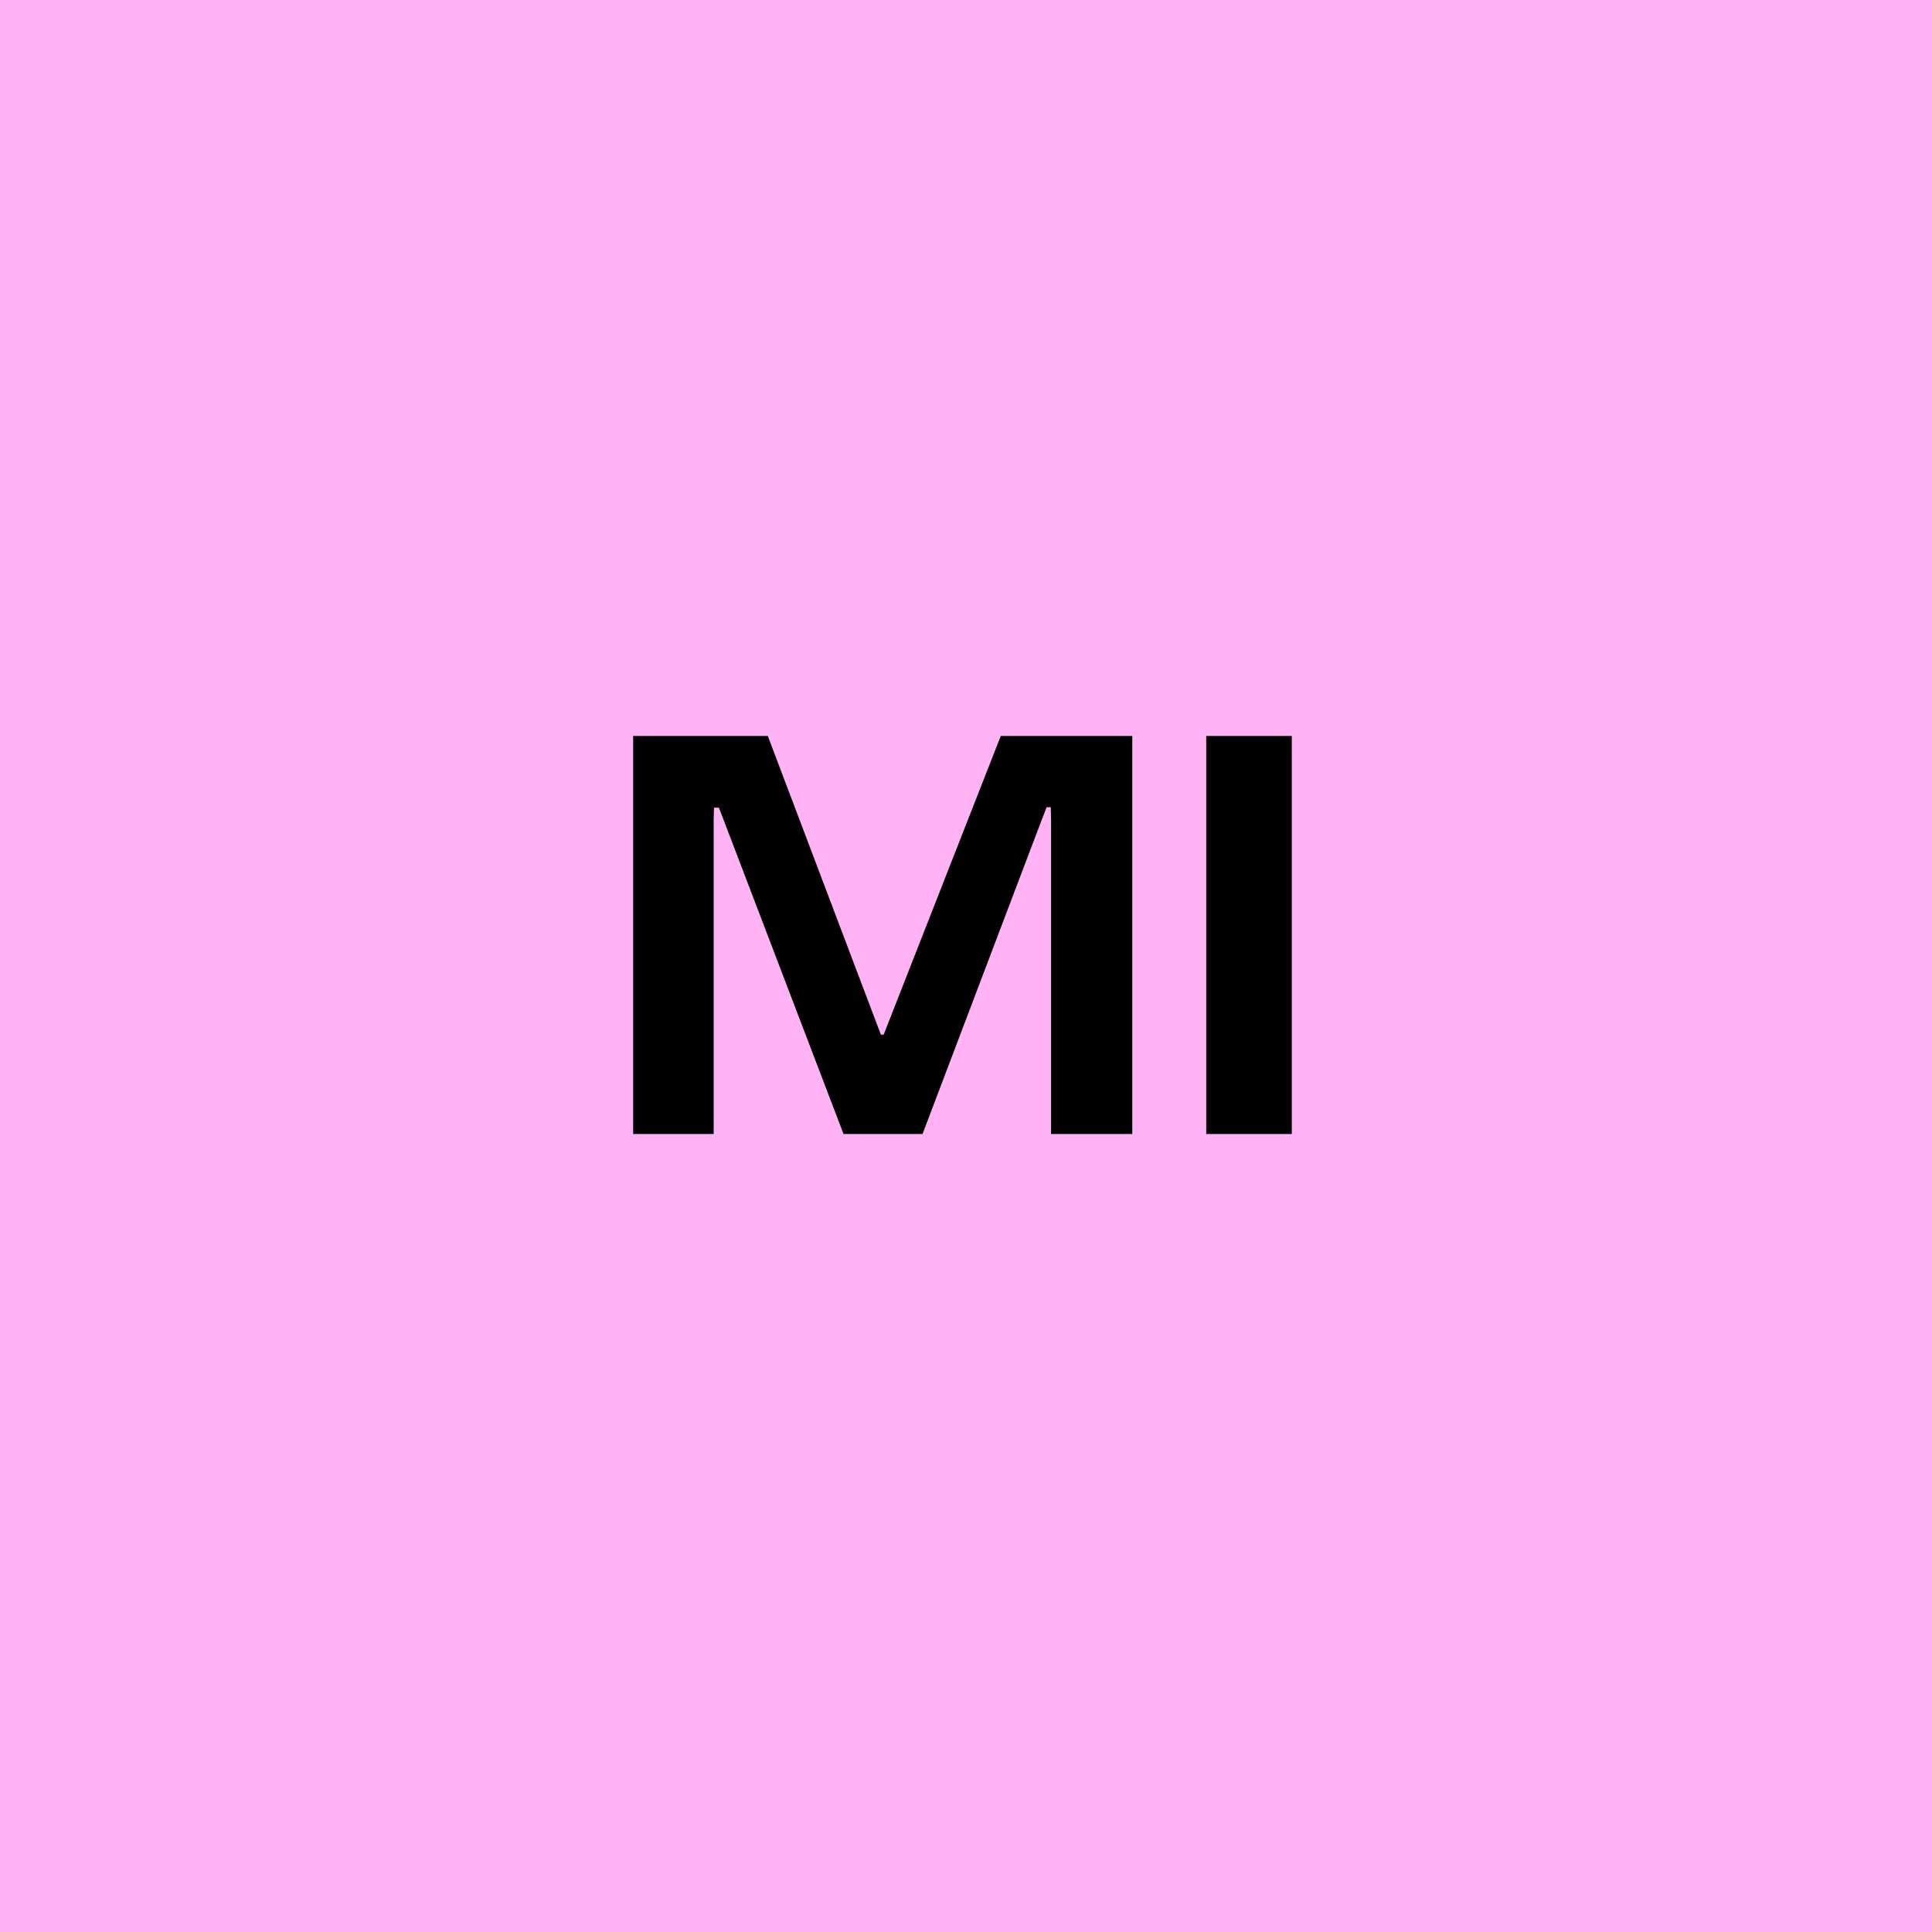
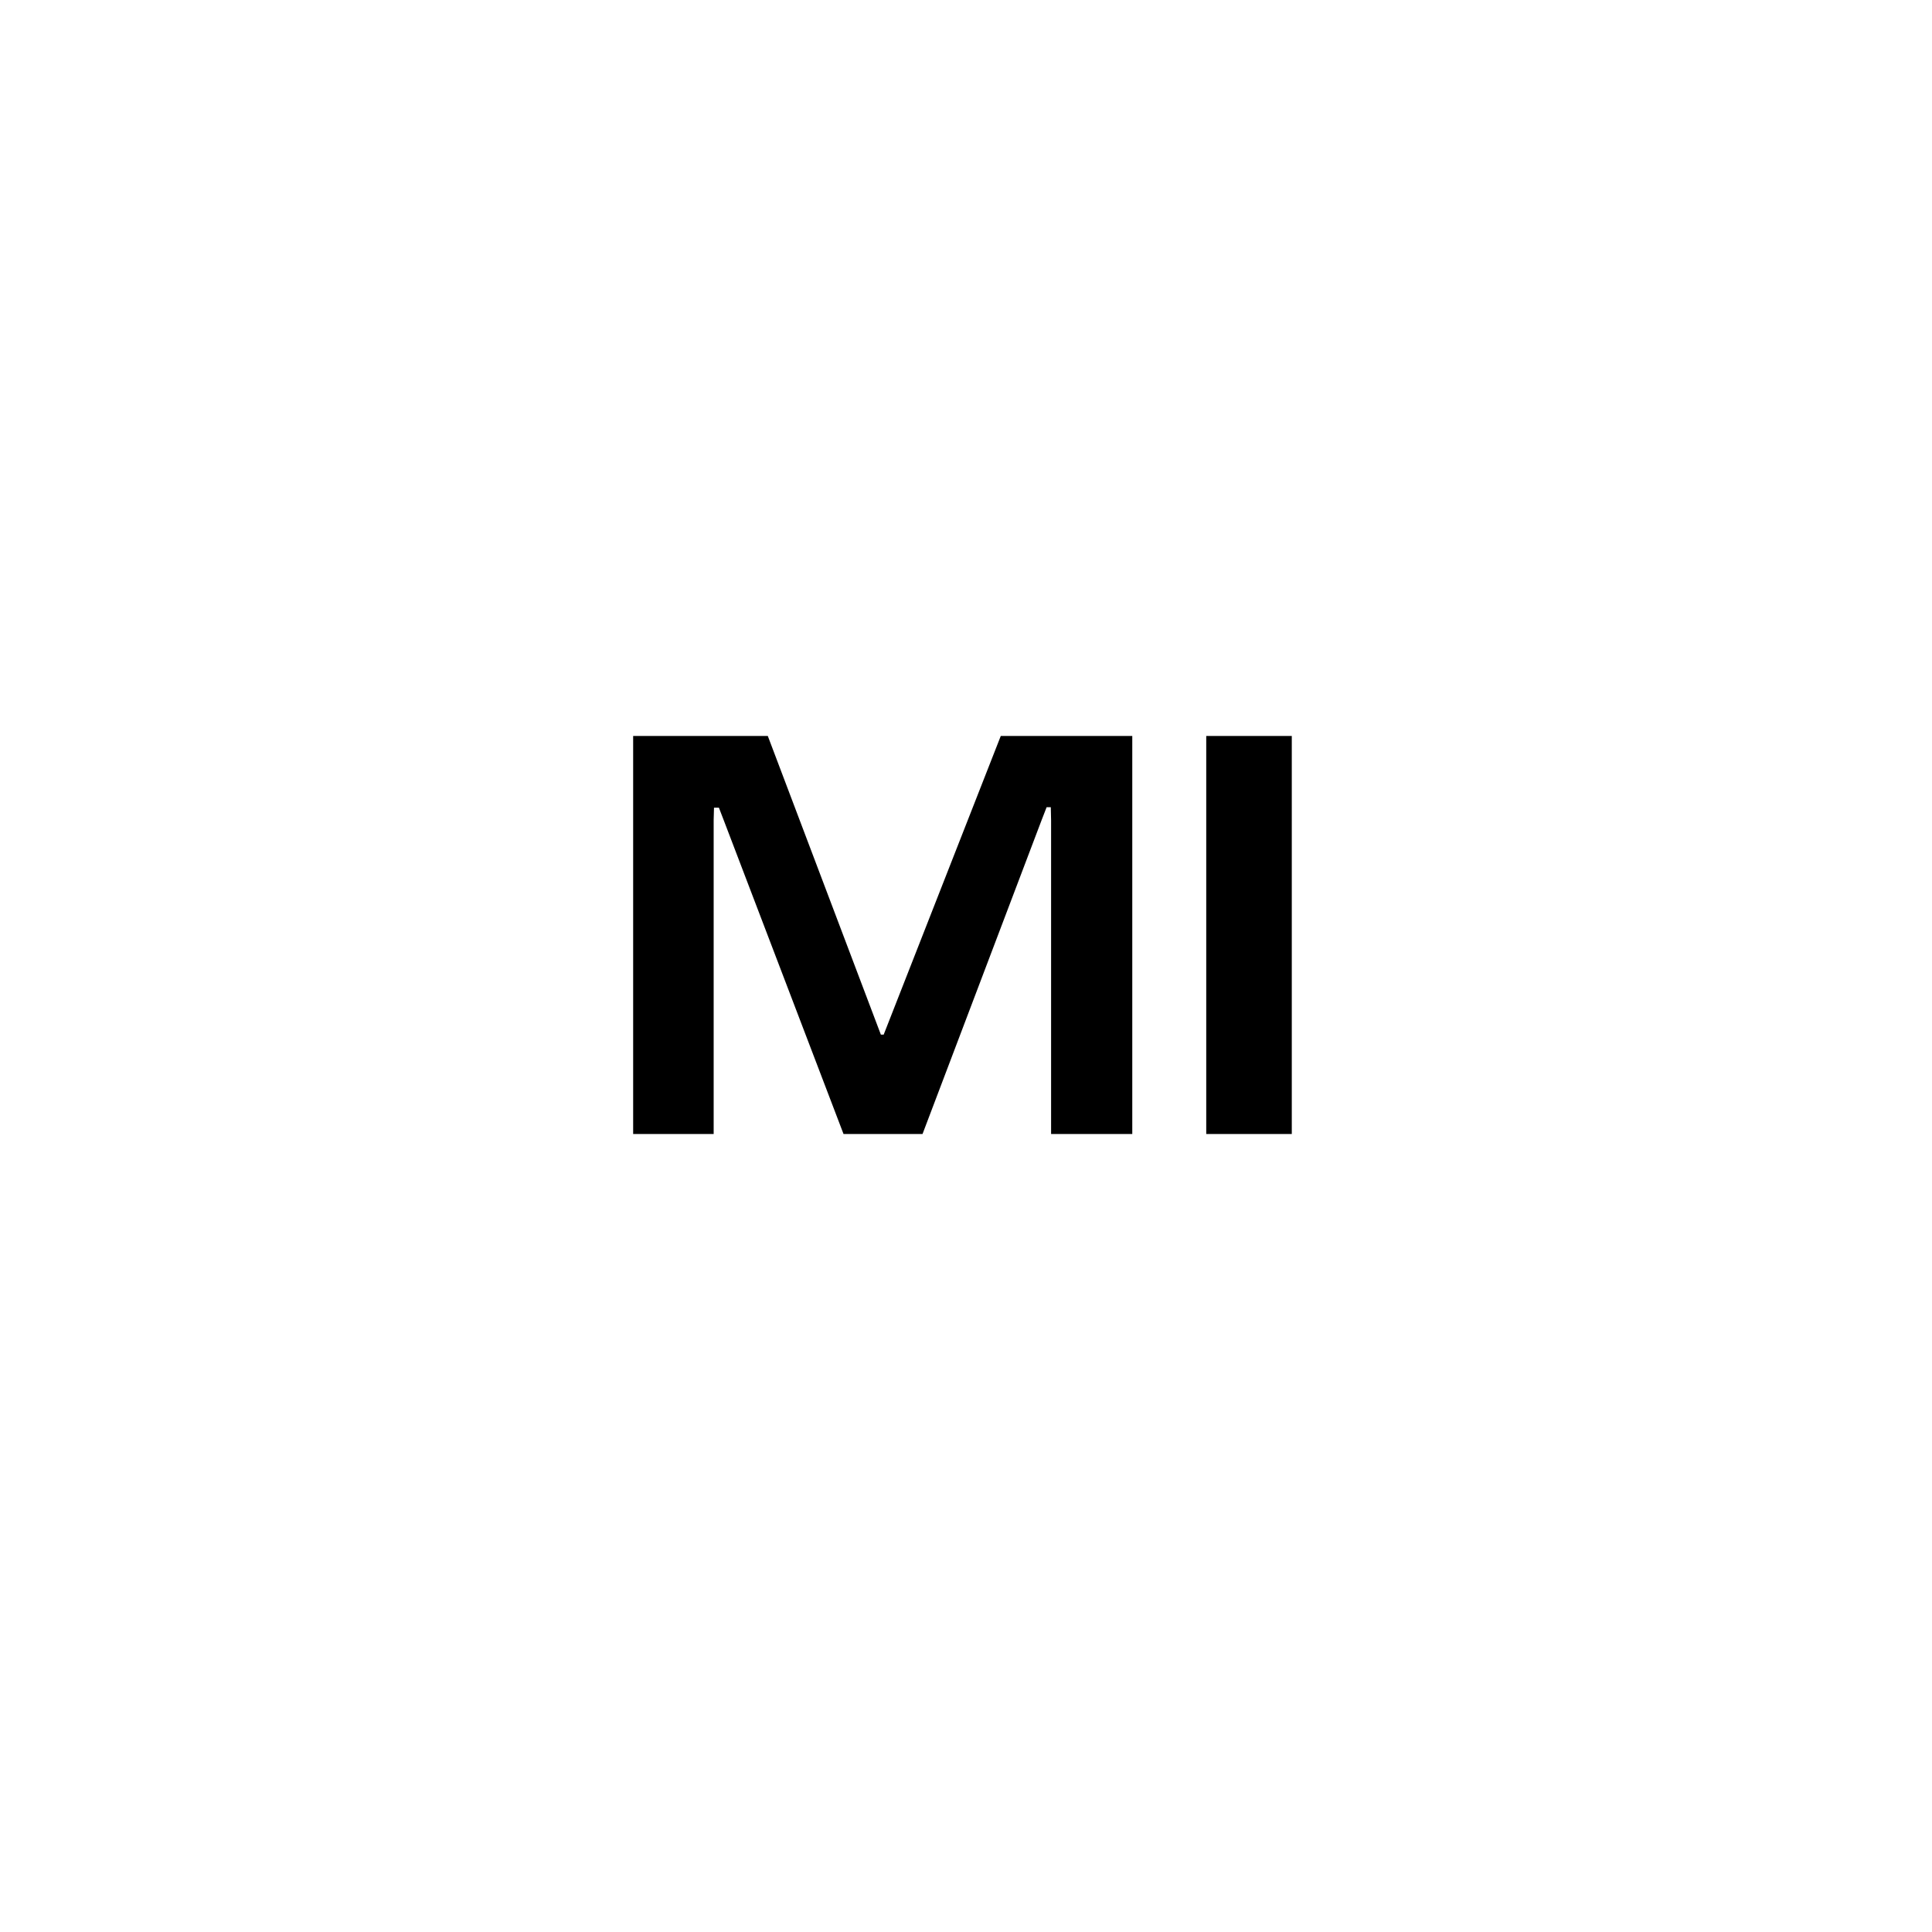
<svg xmlns="http://www.w3.org/2000/svg" width="46" height="46" viewBox="0 0 46 46">
  <g id="Group_12245" data-name="Group 12245" transform="translate(-757 -1896)">
-     <rect id="Rectangle_10285" data-name="Rectangle 10285" width="46" height="46" transform="translate(757 1896)" fill="#ffb3f4" />
    <path id="Path_170614" data-name="Path 170614" d="M1.075,0V-9.477H4.281L6.973-2.366h.067L9.828-9.477h3.131V0H11.026V-7.468l-.007-.312h-.1l-.119.307L7.965,0H6.084L3.228-7.481l-.111-.288H3l-.008.288V0ZM14.72,0V-9.477h2.037V0Z" transform="translate(771 1923)" />
  </g>
</svg>